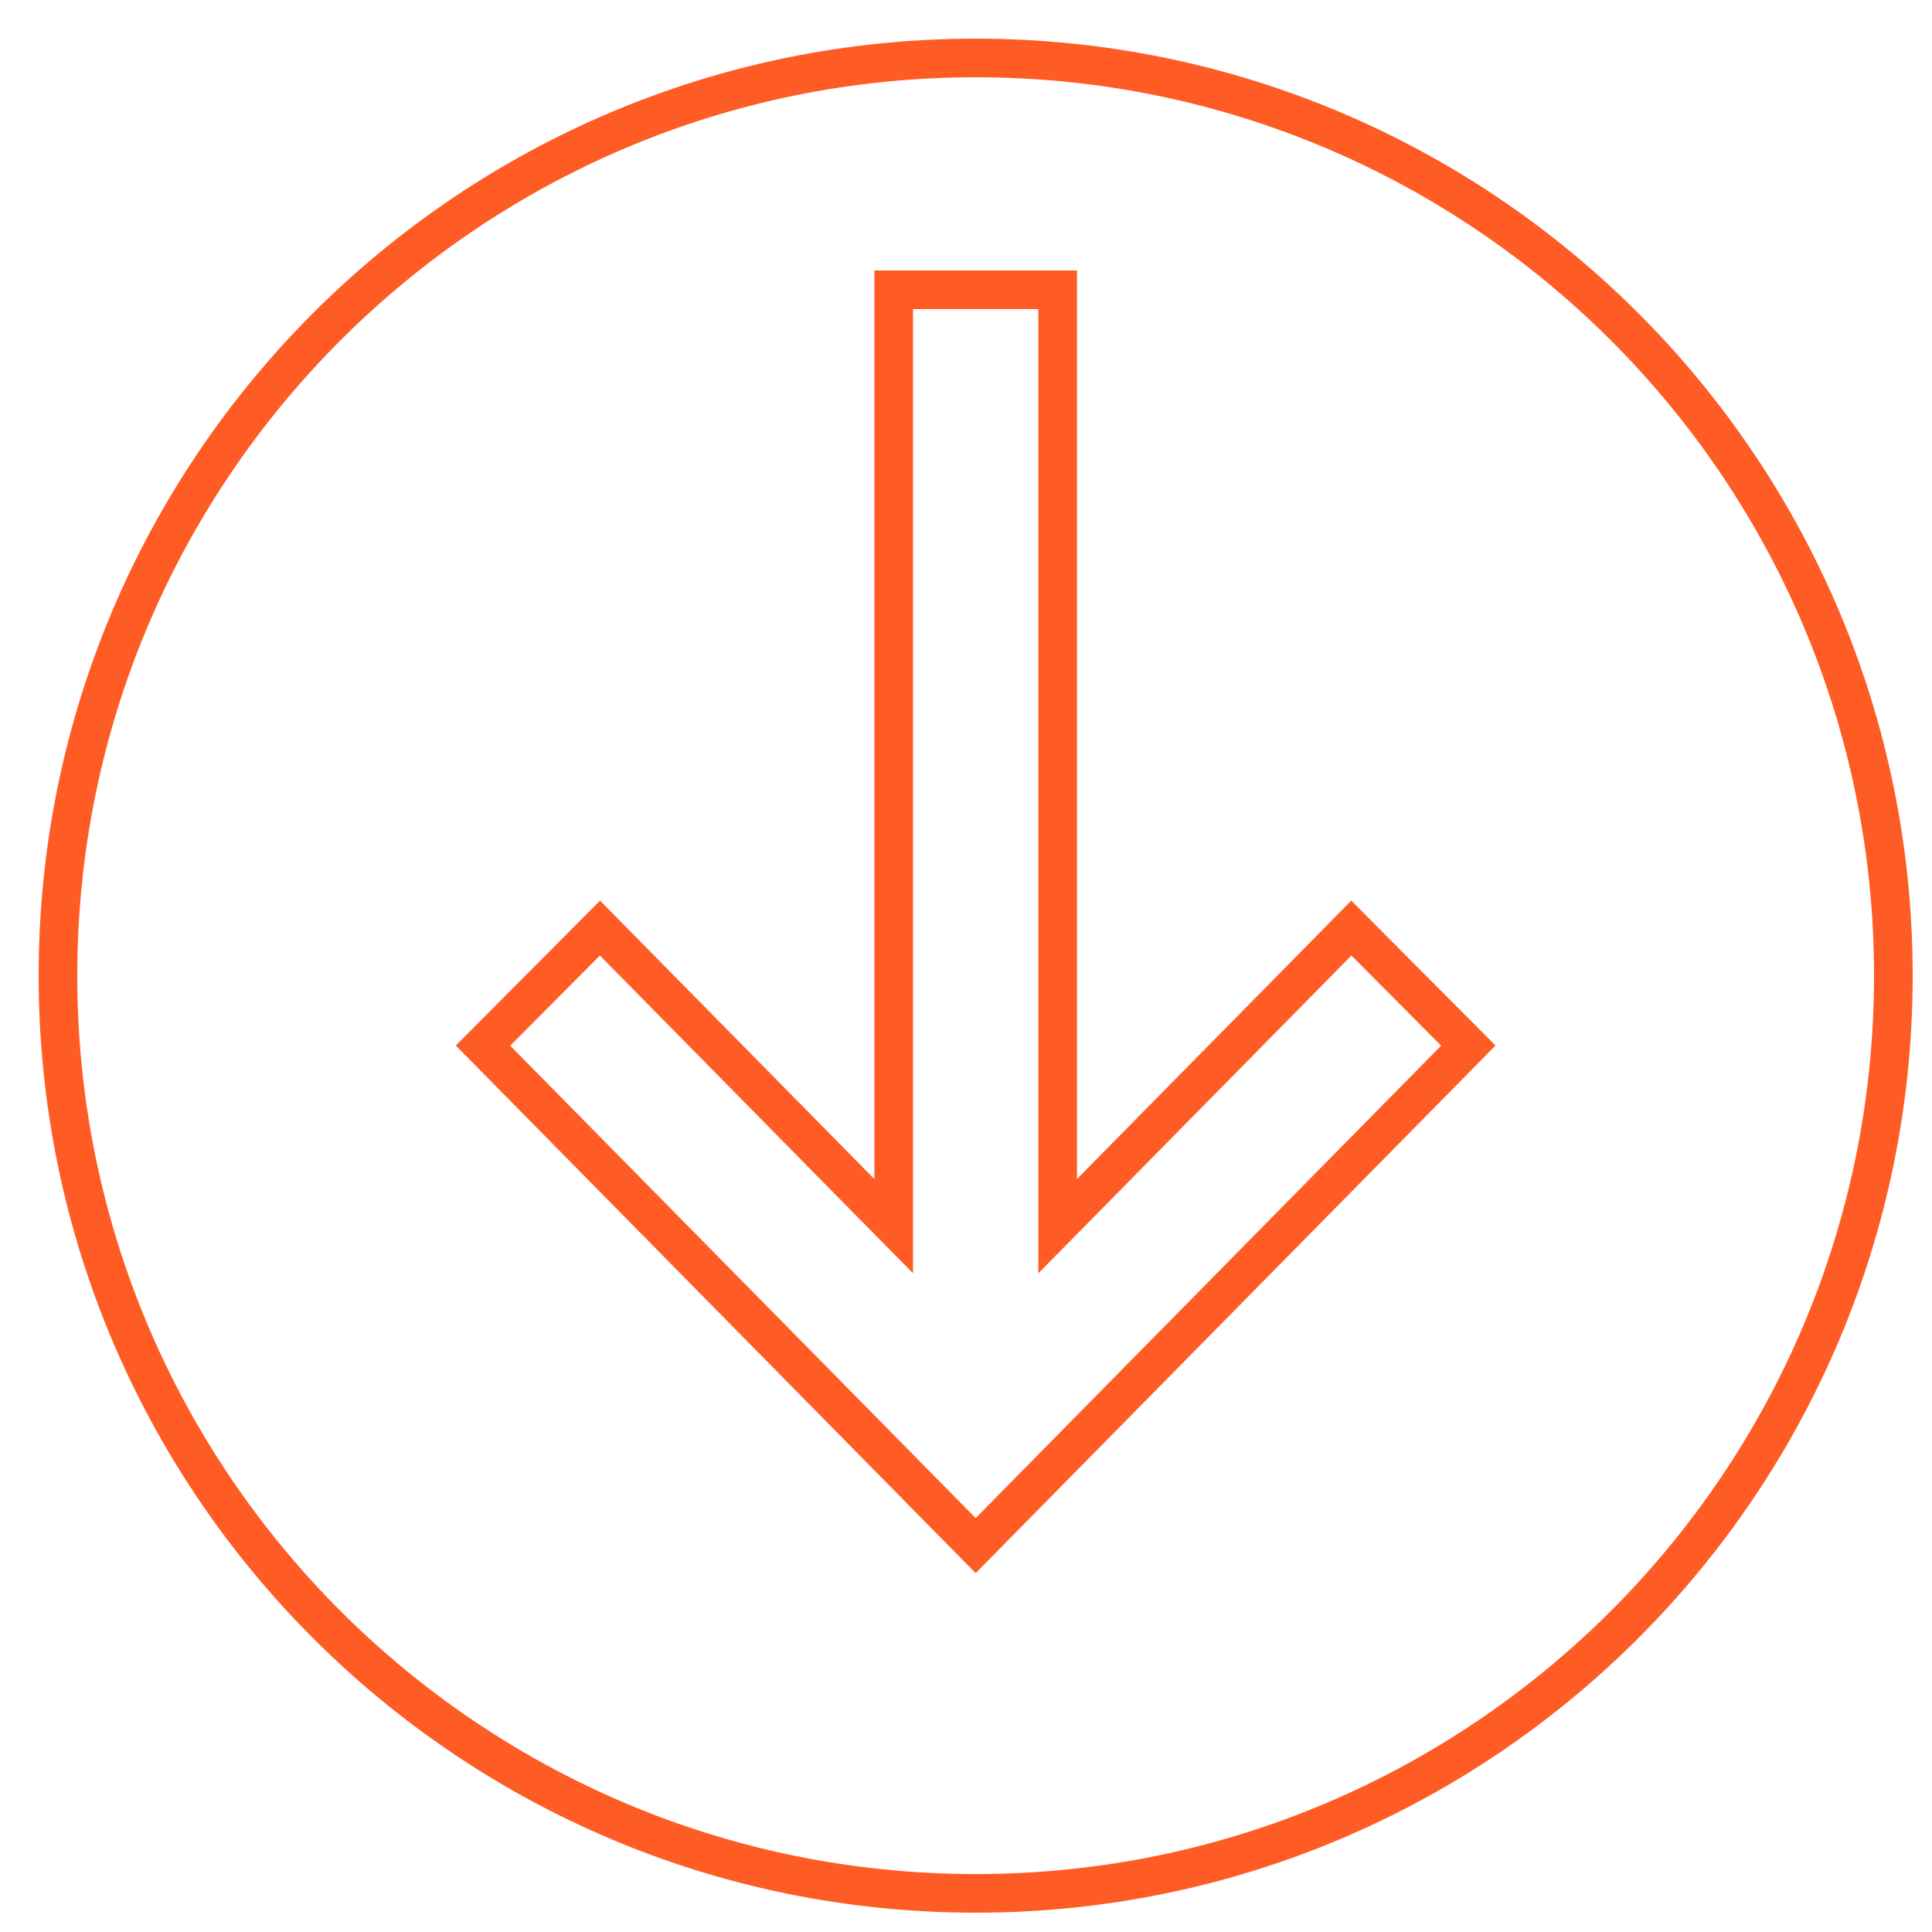
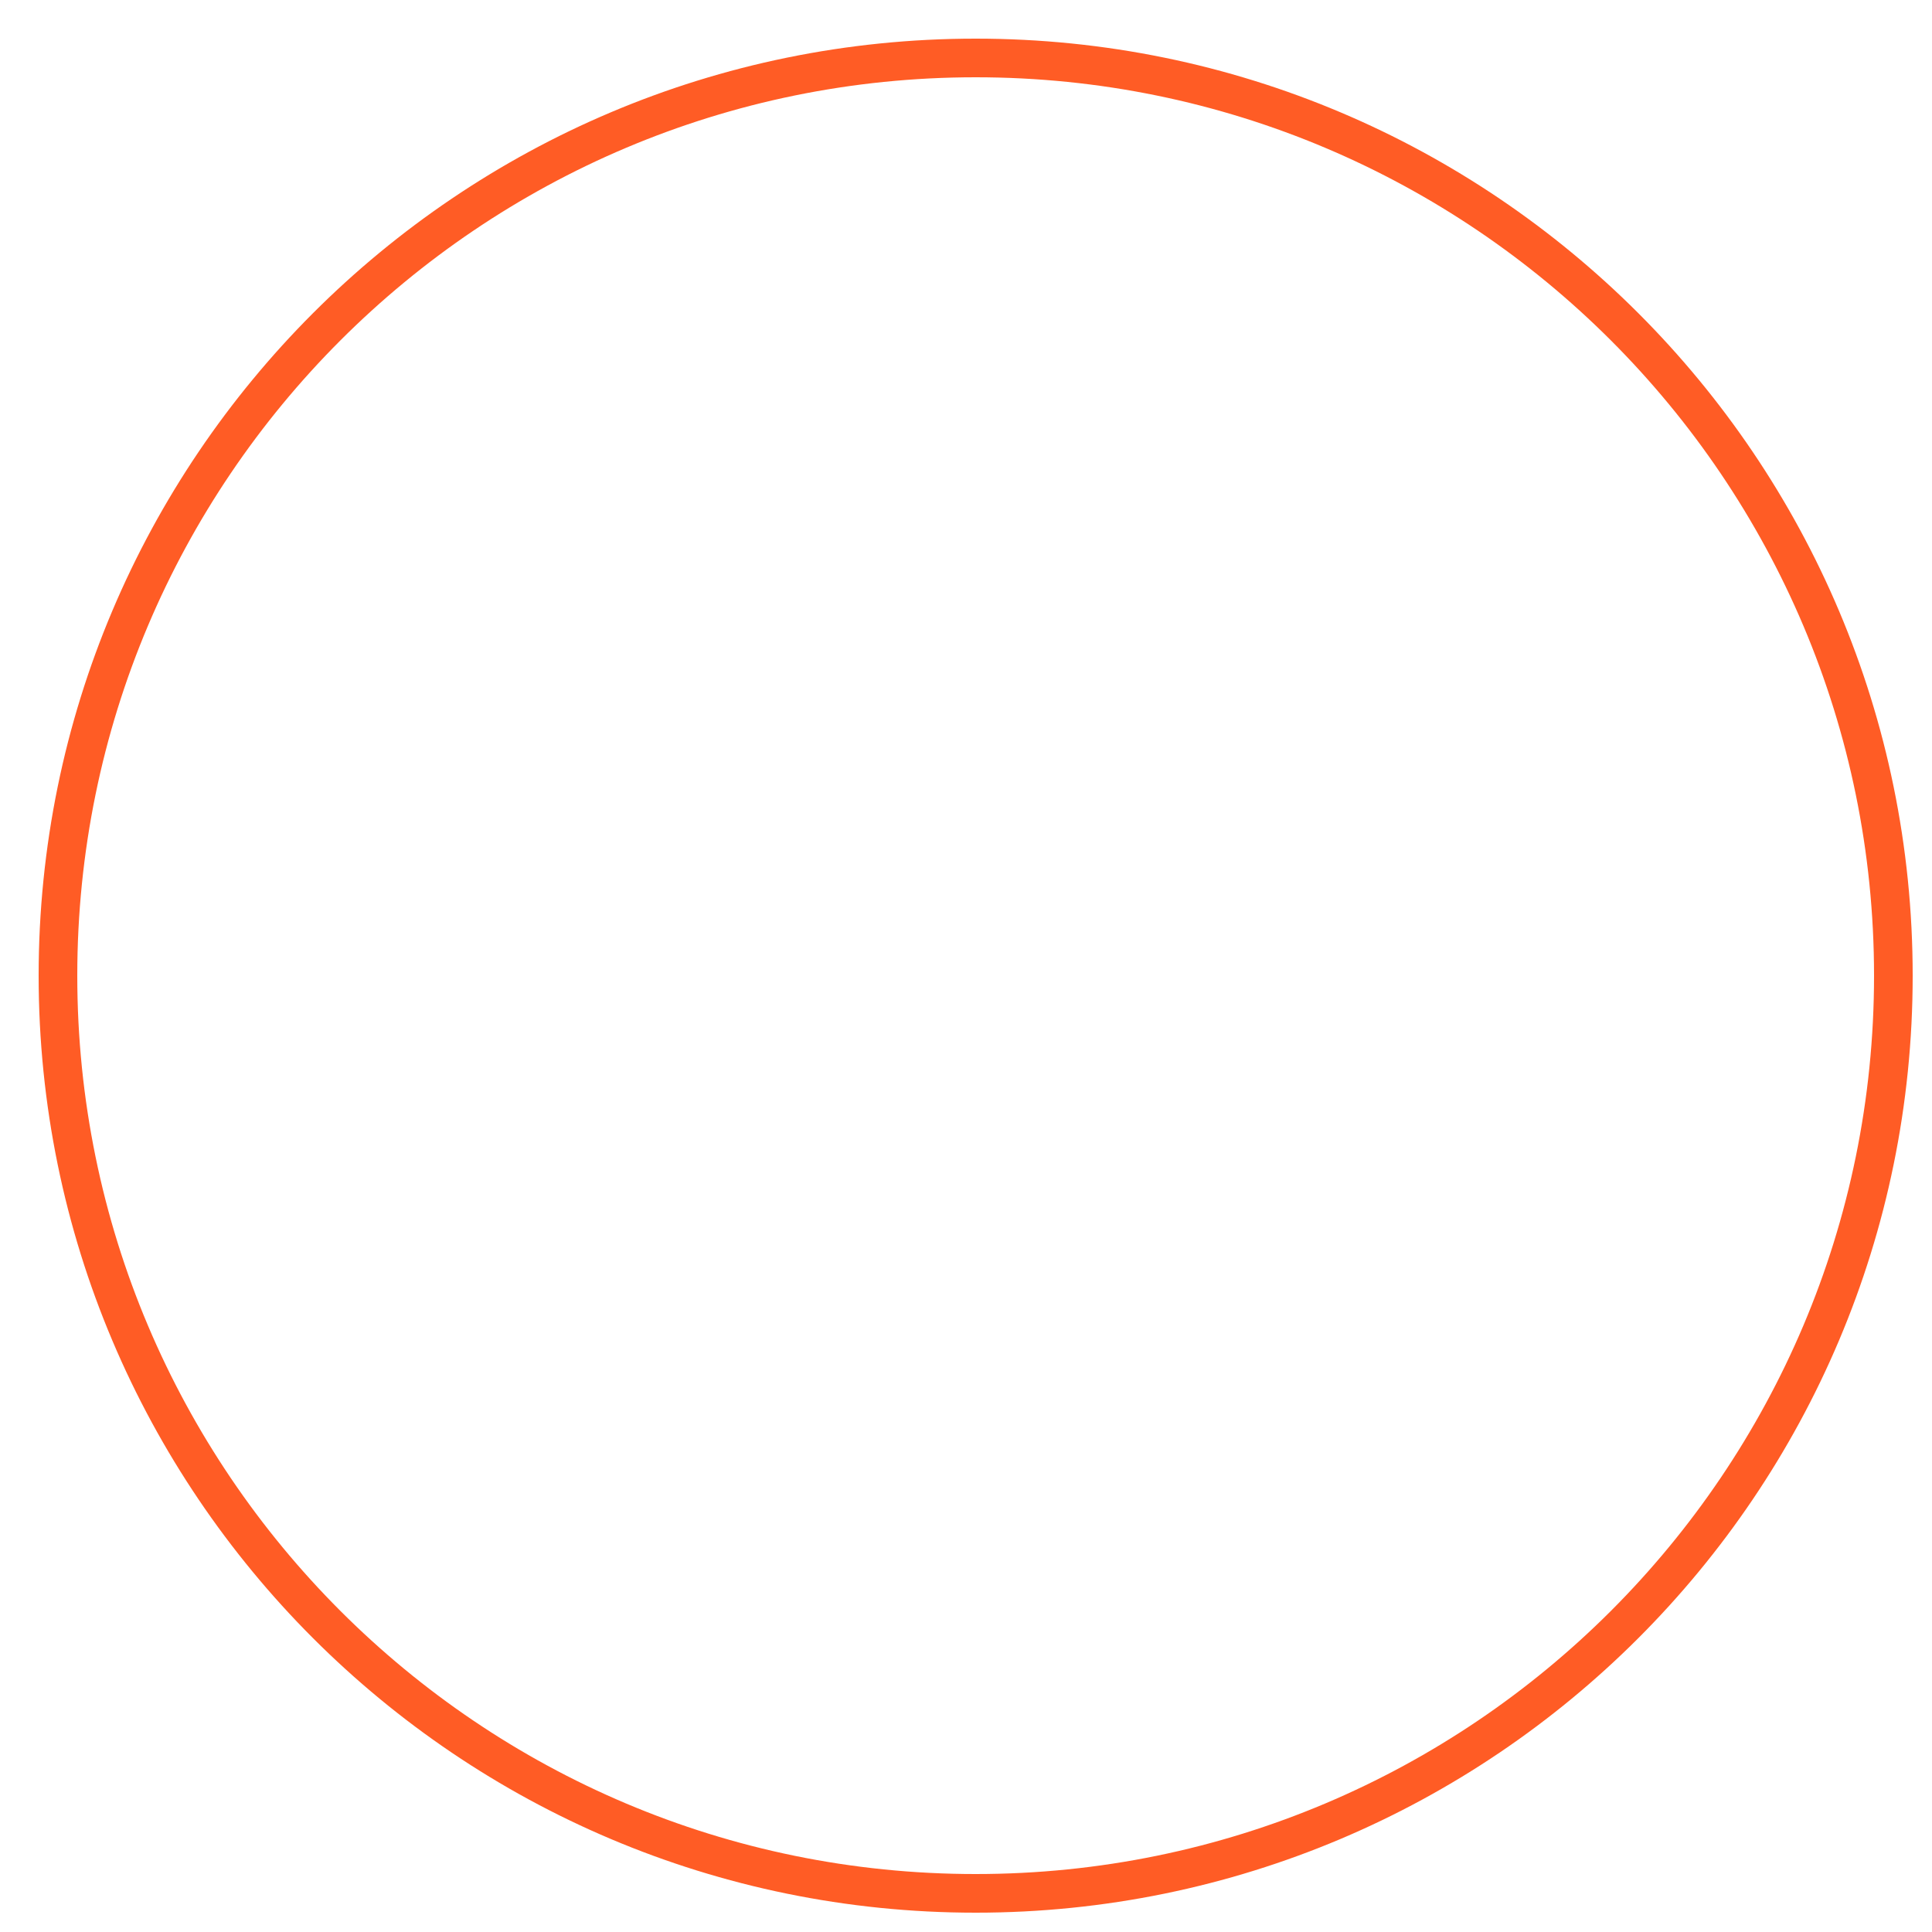
<svg xmlns="http://www.w3.org/2000/svg" width="100" height="100" viewBox="0 0 100 100" fill="none">
-   <path d="M46.257 62.456V15H54.744V62.456V63.466L55.447 62.752L69.945 48.037L76 54.12L50.5 80L25 54.12L31.055 48.037L45.553 62.752L46.257 63.466V62.456Z" stroke="#FF5C25" stroke-width="2" />
  <path d="M50.5 98C76.734 98 98 76.734 98 50.5C98 24.266 76.734 3 50.5 3C24.266 3 3 24.266 3 50.5C3 76.734 24.266 98 50.5 98Z" stroke="#FF5C25" stroke-width="2" />
</svg>